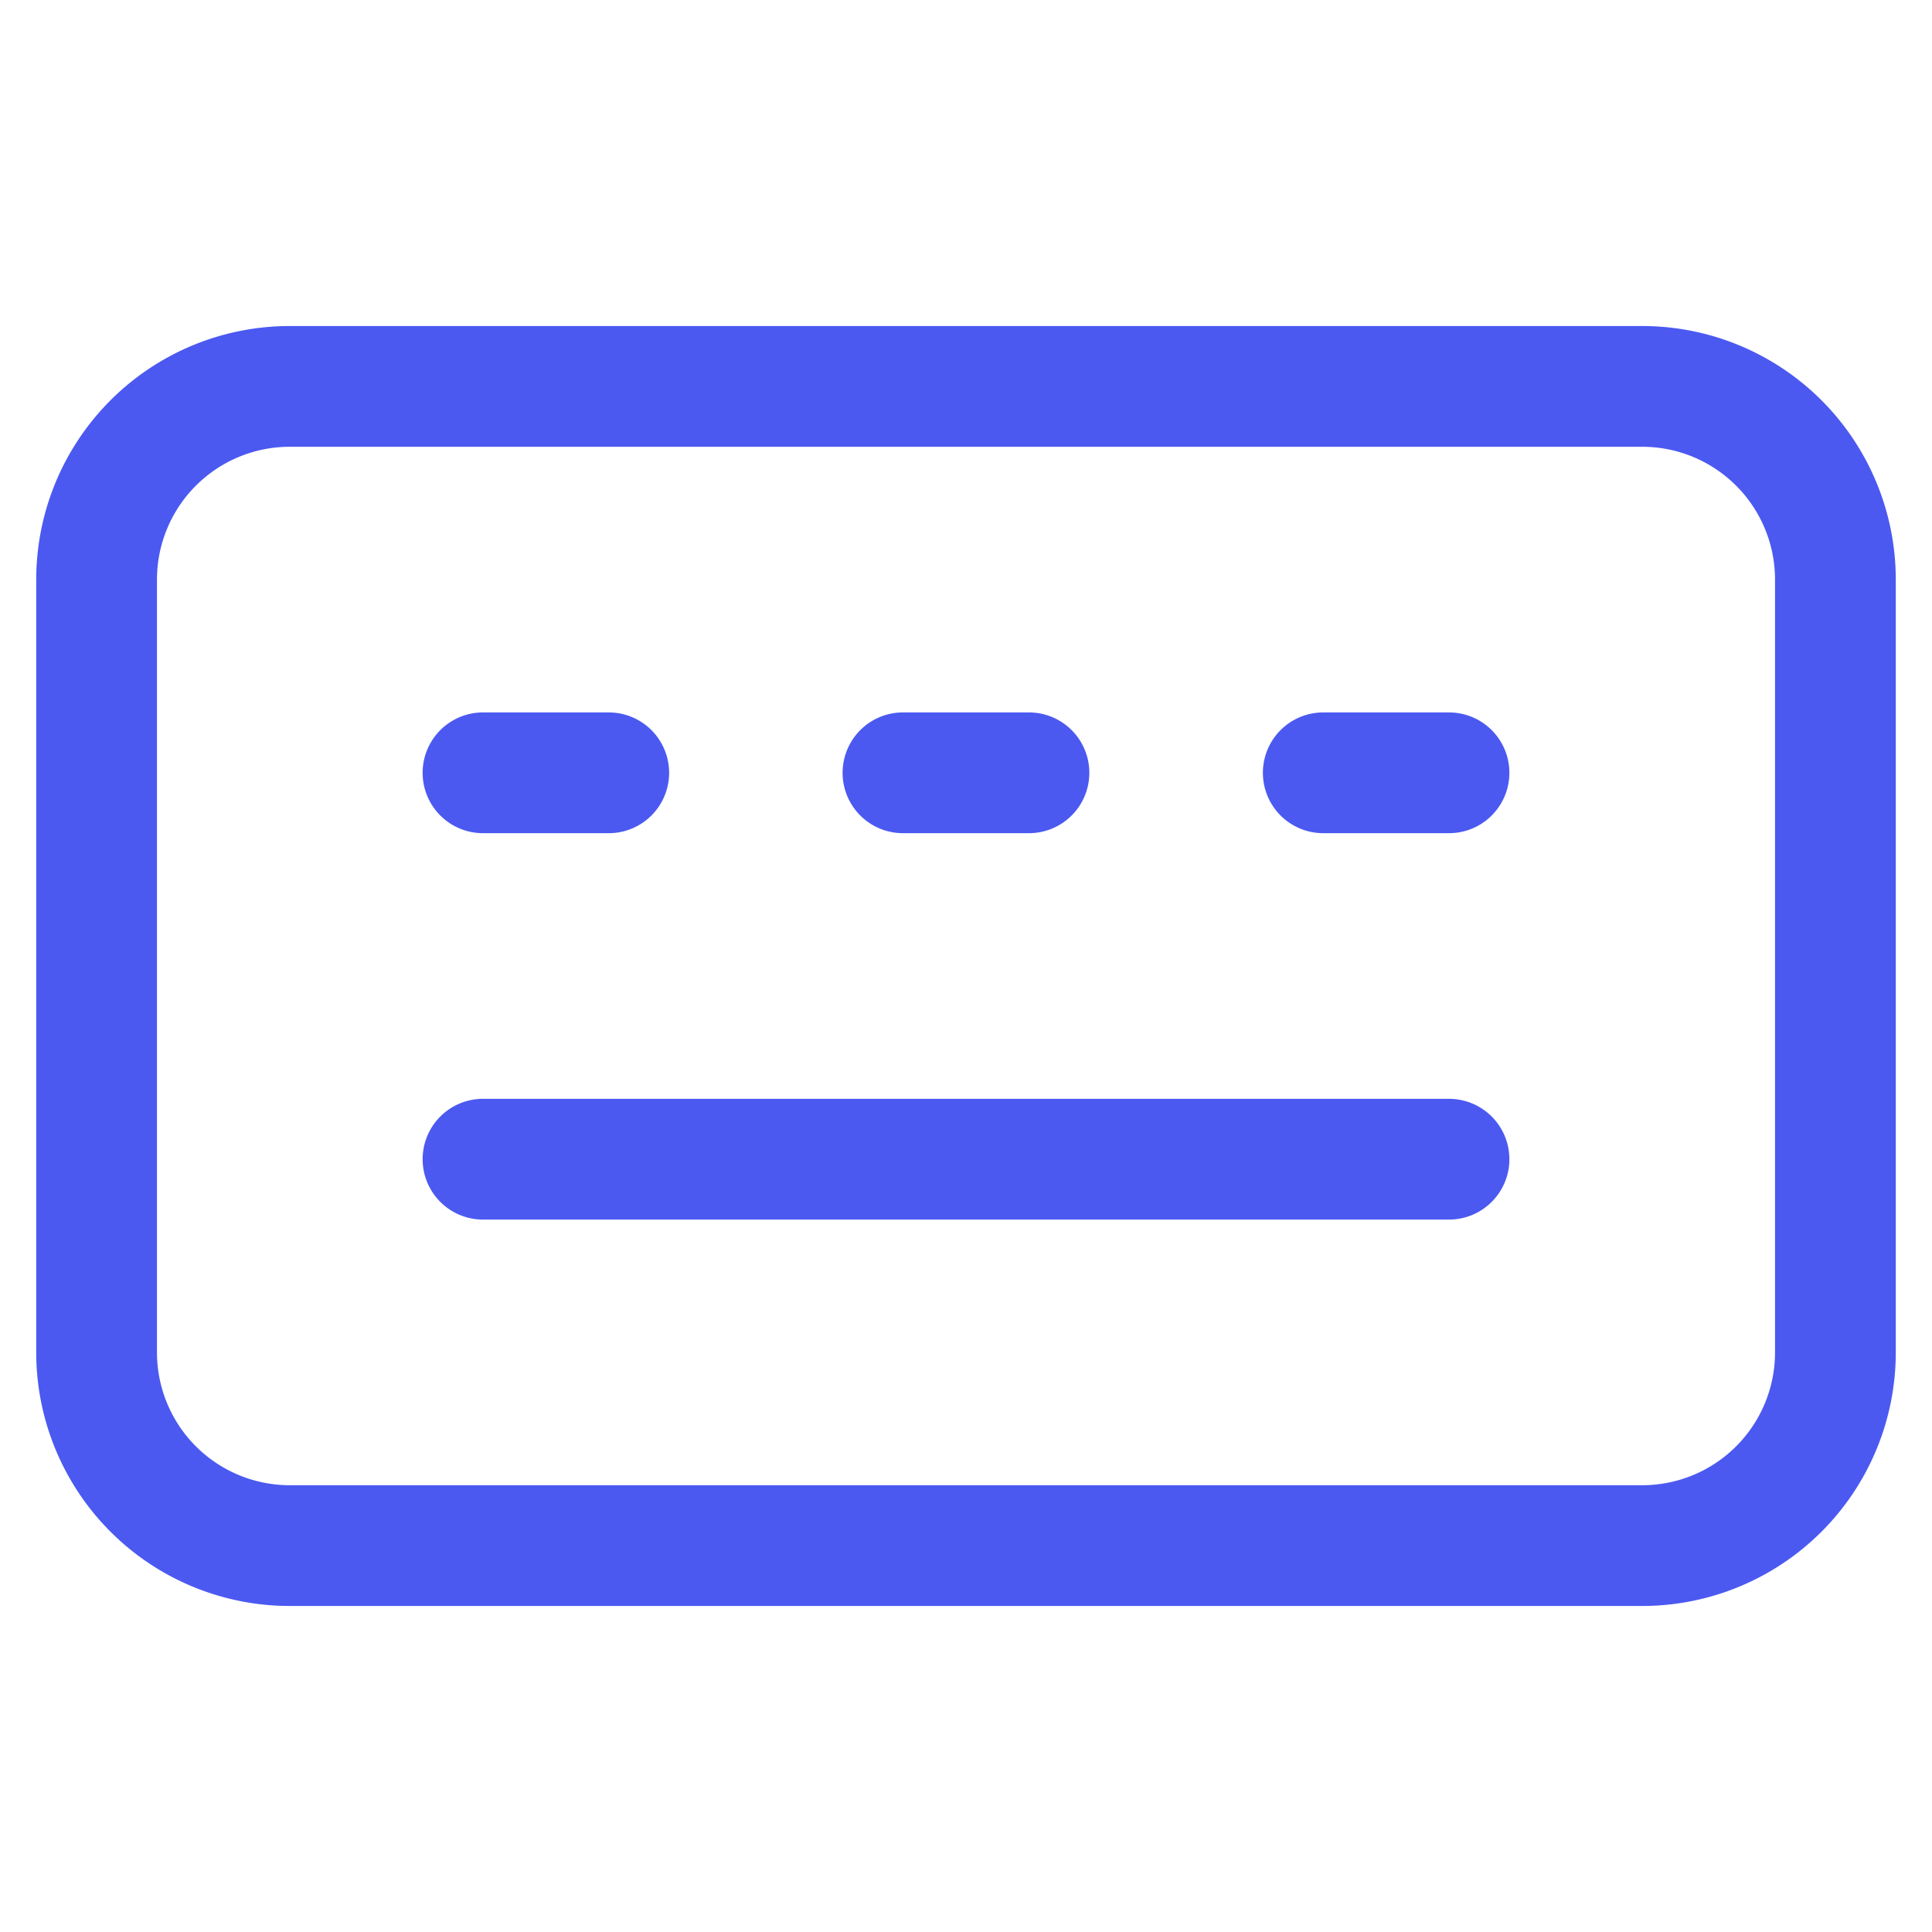
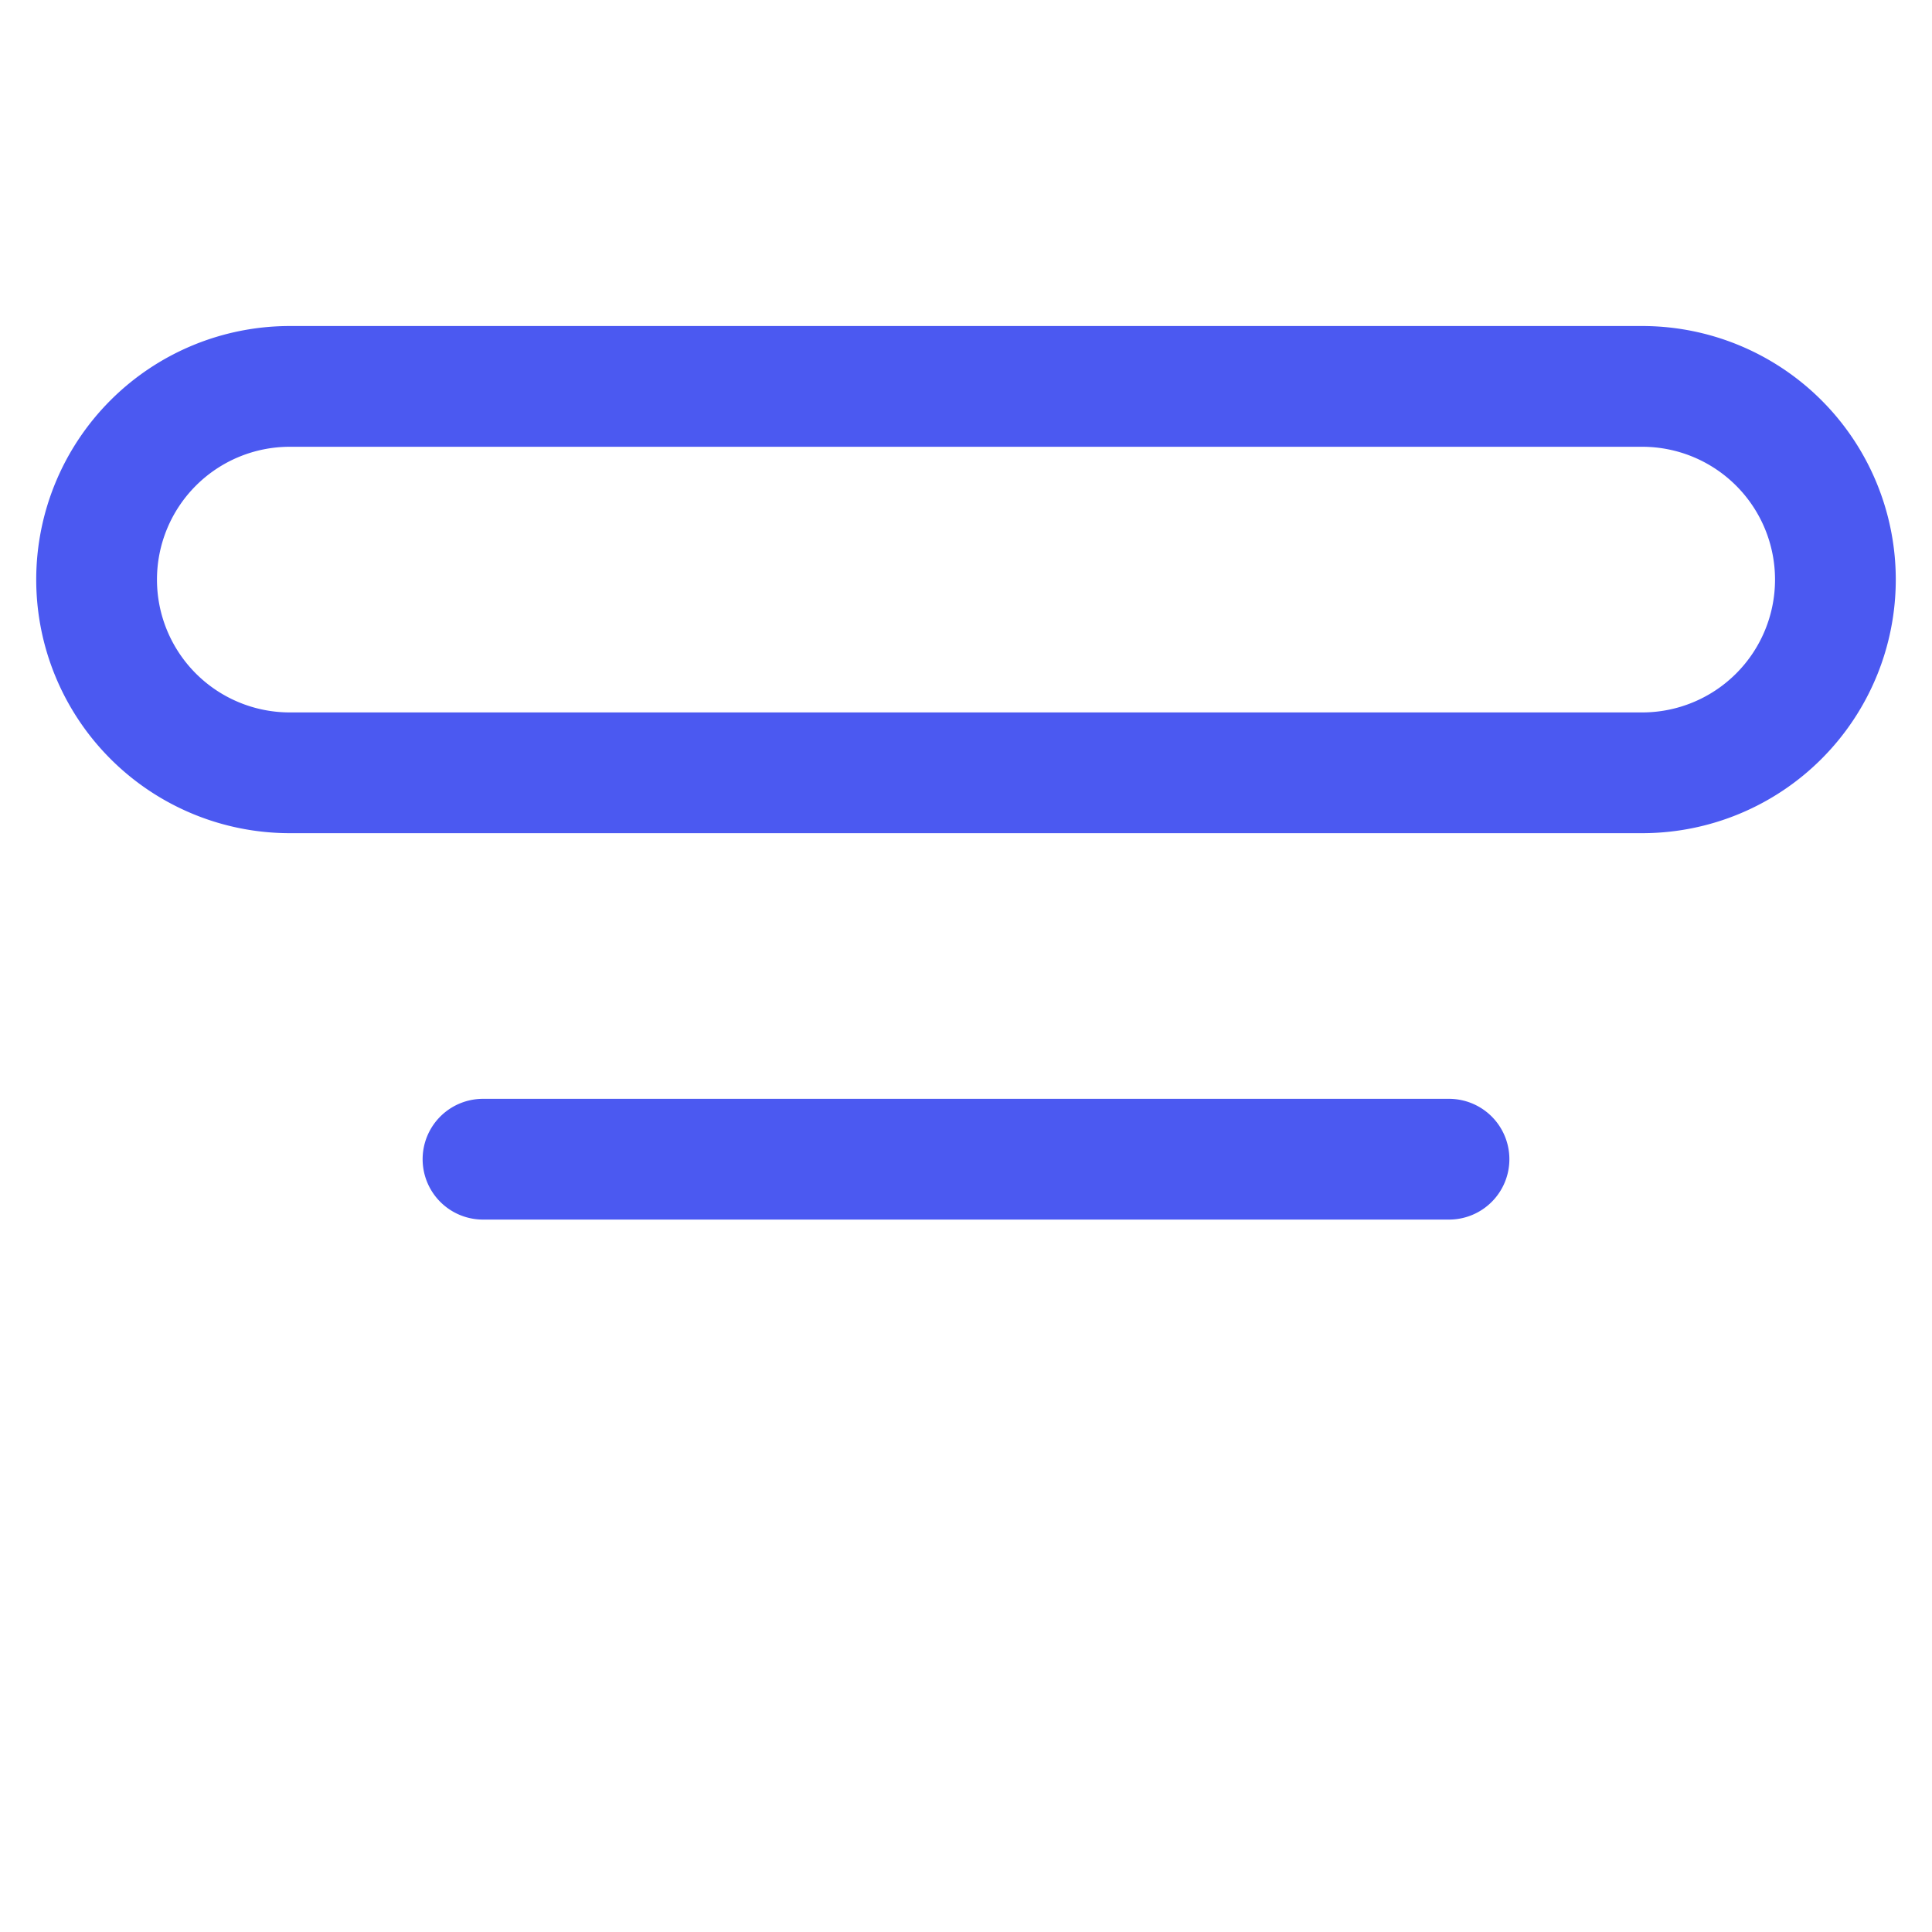
<svg xmlns="http://www.w3.org/2000/svg" width="24" height="24" fill="none">
-   <path stroke="#4B59F1" stroke-linecap="round" stroke-linejoin="round" stroke-width="1.5" d="M20.4 4.8H3.6a2.4 2.4 0 0 0-2.4 2.4v9.6a2.4 2.4 0 0 0 2.4 2.4h16.8a2.4 2.4 0 0 0 2.4-2.4V7.2a2.4 2.4 0 0 0-2.4-2.4ZM6 9.6h1.562m8.876 0H18m-6.783 0h1.565M6 14.4h12" />
+   <path stroke="#4B59F1" stroke-linecap="round" stroke-linejoin="round" stroke-width="1.5" d="M20.4 4.8H3.6a2.4 2.4 0 0 0-2.4 2.4a2.4 2.4 0 0 0 2.4 2.4h16.8a2.4 2.4 0 0 0 2.4-2.4V7.2a2.4 2.4 0 0 0-2.4-2.4ZM6 9.6h1.562m8.876 0H18m-6.783 0h1.565M6 14.4h12" />
</svg>